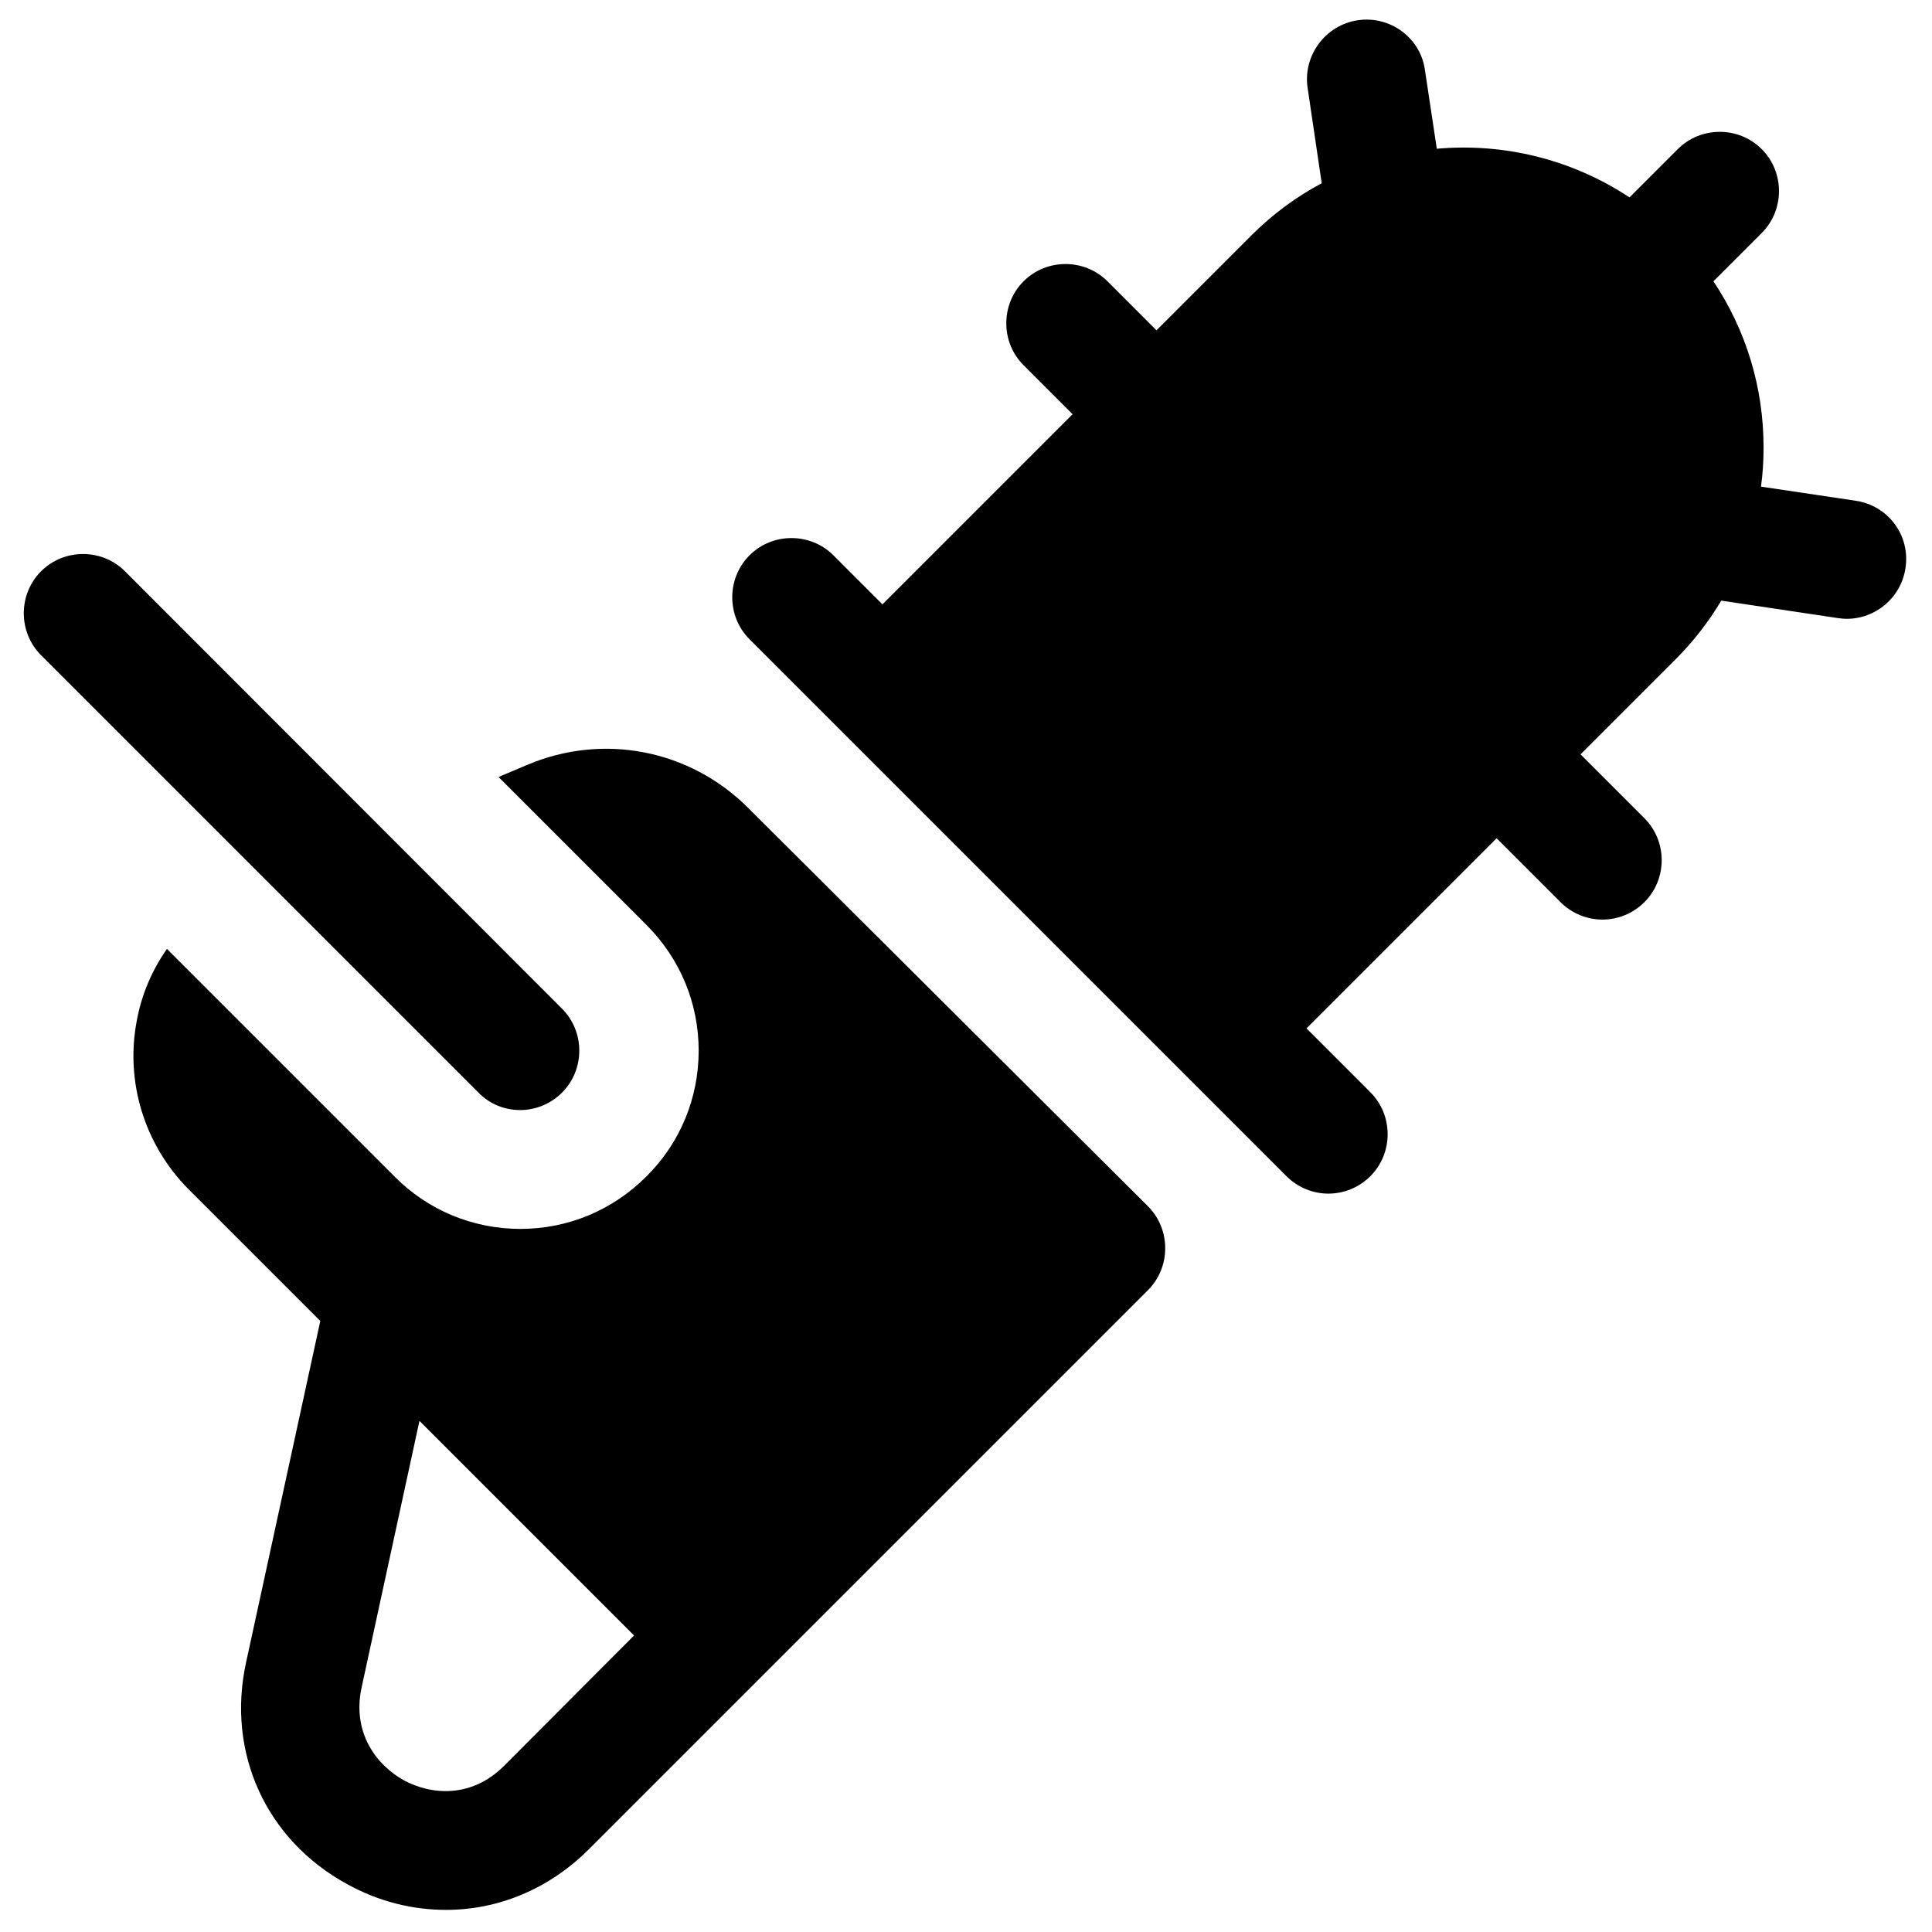
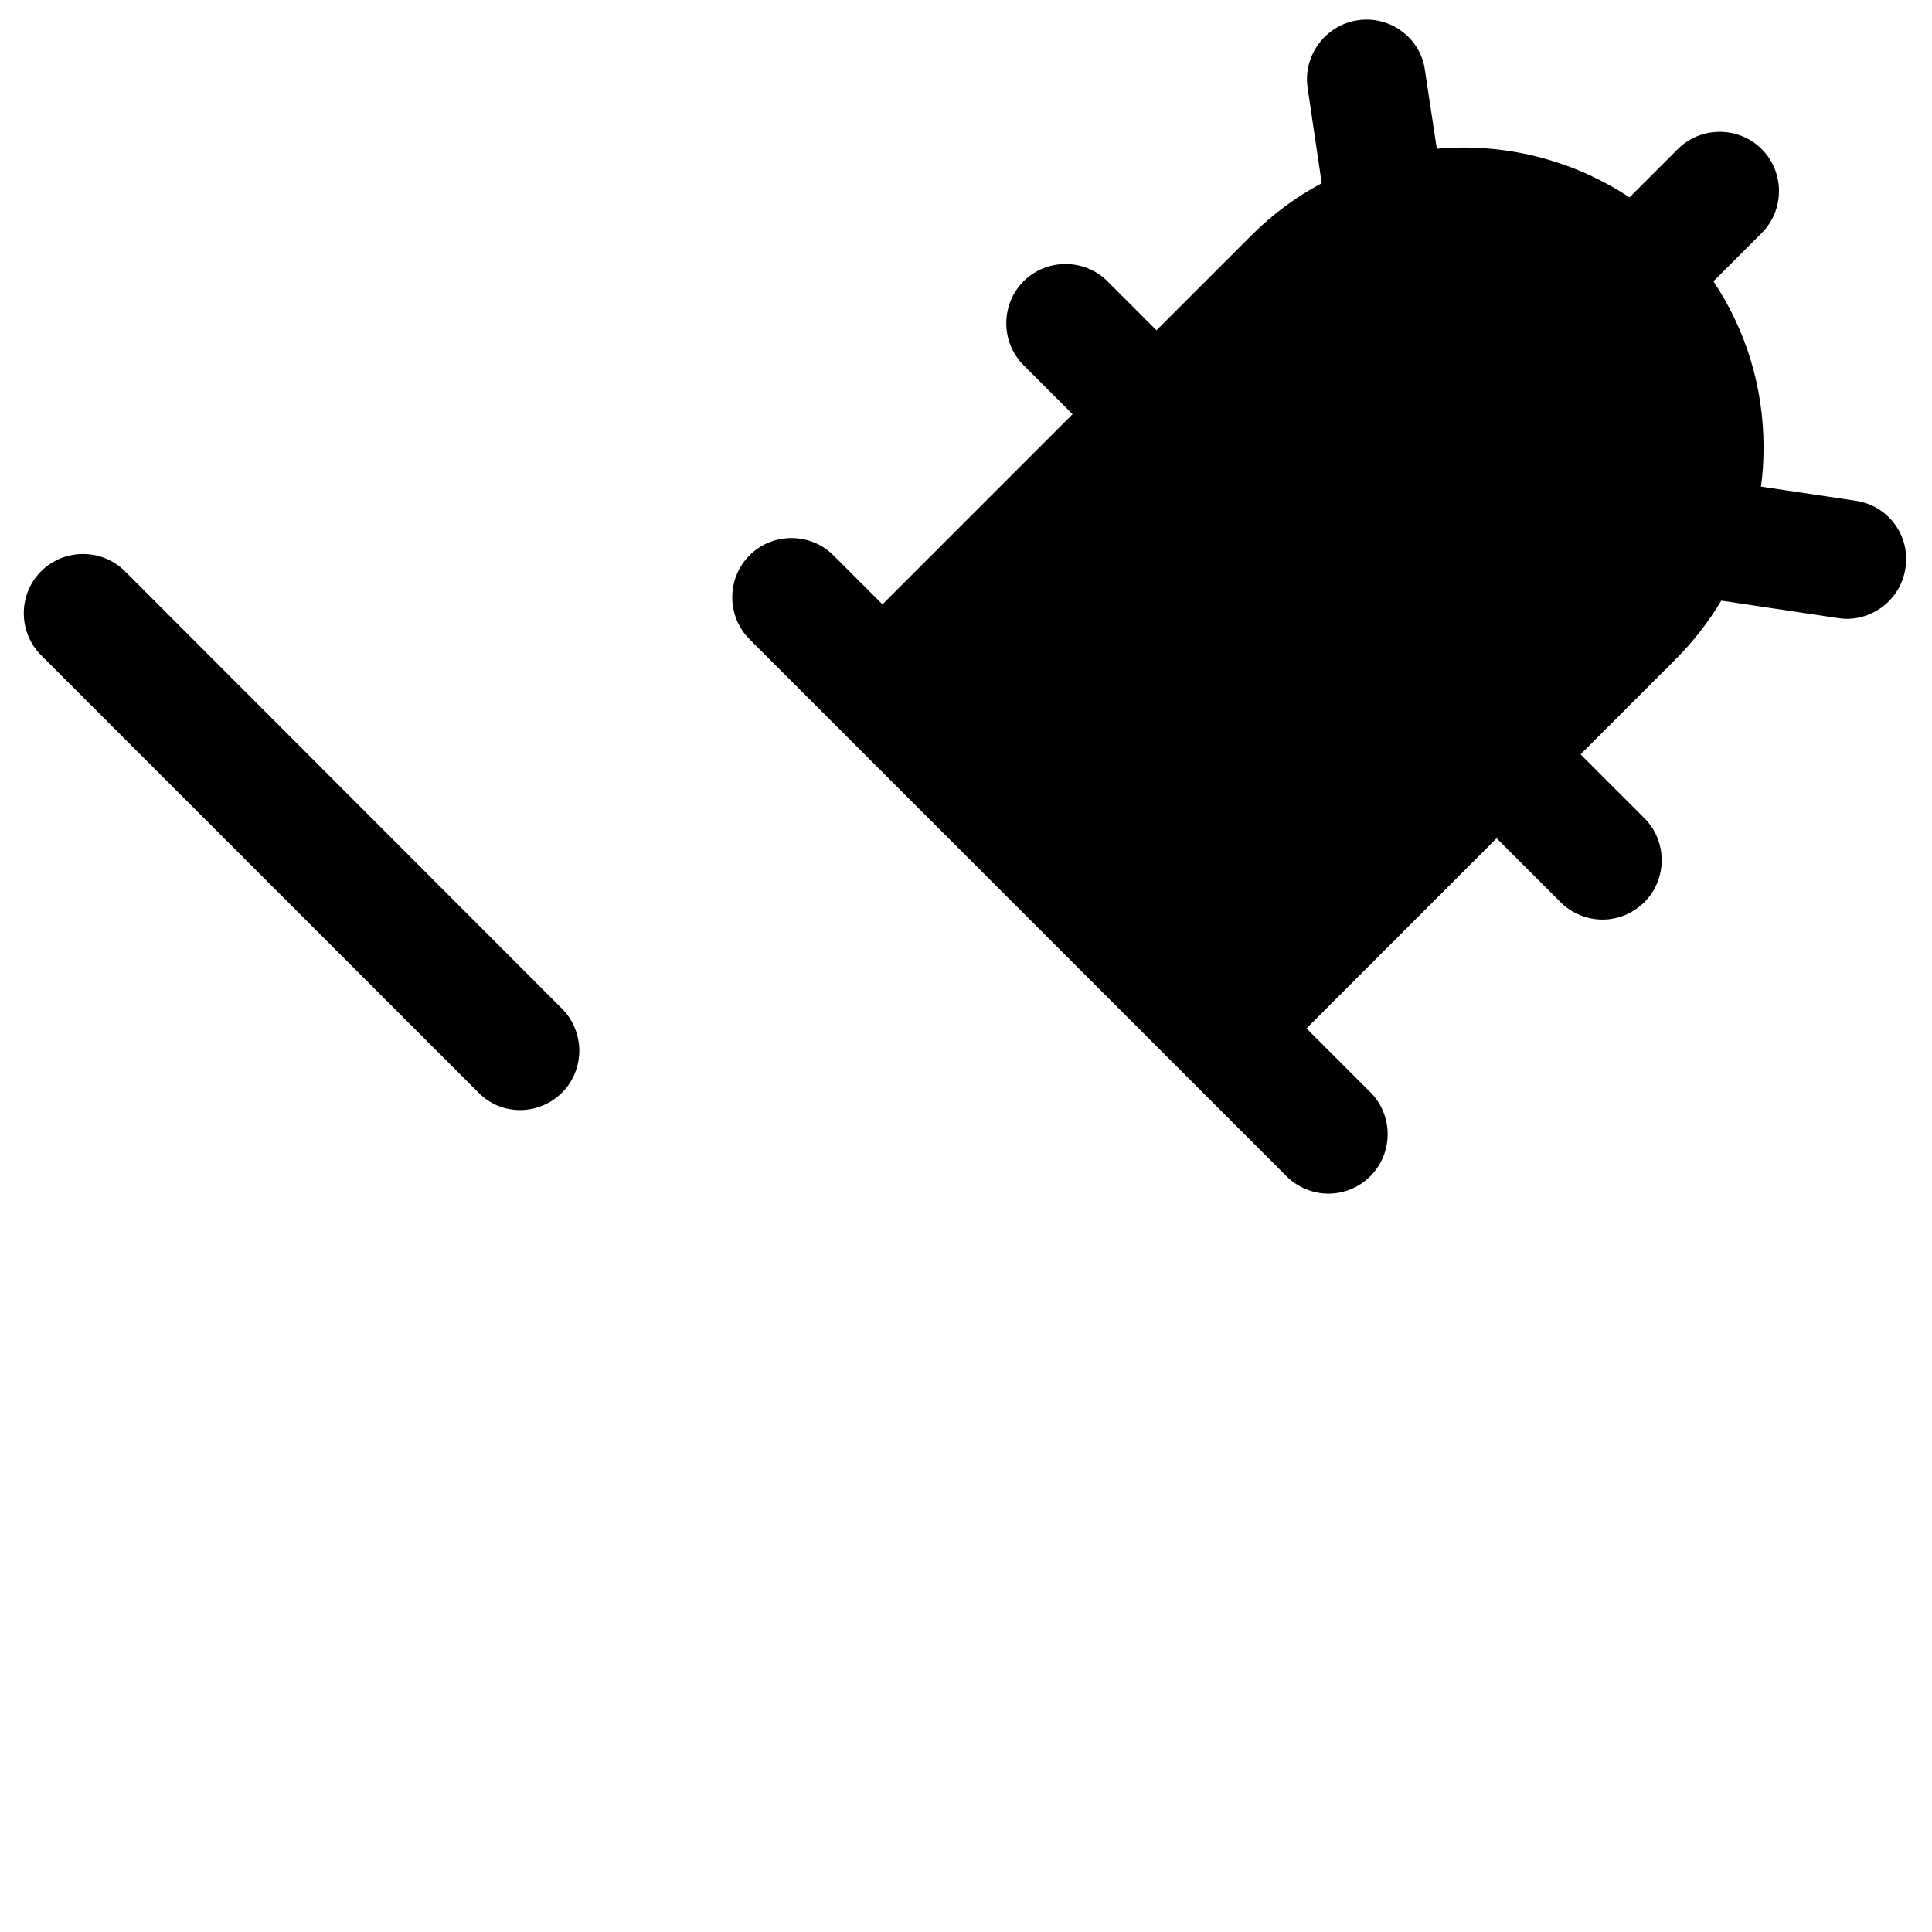
<svg xmlns="http://www.w3.org/2000/svg" fill="#000000" width="800px" height="800px" version="1.1" viewBox="144 144 512 512">
  <g>
    <path d="m281.82 438.18c4.035 0 8.07-1.574 11.121-4.625 6.102-6.102 6.102-16.137 0-22.238l-115.82-115.92c-6.102-6.102-16.137-6.102-22.238 0-6.102 6.102-6.102 16.137 0 22.238l115.91 115.91c3.051 3.152 7.086 4.629 11.023 4.629z" />
    <path d="m635.77 276.7-25.094-3.738c0.492-3.445 0.688-6.887 0.688-10.43 0-15.844-4.625-30.996-13.285-43.984l12.793-12.793c6.102-6.102 6.102-16.137 0-22.238-6.102-6.102-16.137-6.102-22.238 0l-12.793 12.793c-15.352-10.137-33.359-14.465-51.07-12.891l-3.148-20.859c-1.176-8.566-9.246-14.469-17.805-13.191-8.562 1.277-14.562 9.348-13.285 17.91l3.738 25.289c-6.691 3.543-12.988 8.168-18.598 13.777l-25.191 25.191-12.988-12.988c-6.102-6.102-16.137-6.102-22.238 0-6.102 6.102-6.102 16.137 0 22.238l12.988 12.988-50.383 50.383-12.988-12.988c-6.102-6.102-16.137-6.102-22.238 0-6.102 6.102-6.102 16.137 0 22.238l142.29 142.29c3.051 3.051 7.086 4.625 11.121 4.625s8.07-1.574 11.121-4.625c6.102-6.102 6.102-16.137 0-22.238l-16.926-16.926 50.383-50.383 16.926 16.926c3.051 3.051 7.086 4.625 11.121 4.625s8.07-1.574 11.121-4.625c6.102-6.102 6.102-16.137 0-22.238l-16.93-16.926 25.191-25.191c4.723-4.723 8.758-9.938 12.102-15.547l30.898 4.625c0.789 0.098 1.574 0.195 2.363 0.195 7.676 0 14.367-5.609 15.547-13.383 1.375-8.656-4.527-16.629-13.188-17.906z" />
-     <path d="m342.24 358.08c-15.449-15.449-38.375-19.875-58.449-11.414l-7.676 3.246 39.164 39.164c8.953 8.953 13.875 20.762 13.875 33.359 0 12.594-4.922 24.5-13.875 33.359-8.953 8.953-20.762 13.875-33.359 13.875-12.594 0-24.5-4.922-33.359-13.875l-60.32-60.32c-3.938 5.609-6.691 12.004-7.969 18.895-3.148 16.234 1.969 32.965 13.676 44.773l34.934 34.934-19.68 90.527c-5.215 23.91 5.312 47.035 26.863 58.746 8.363 4.625 17.32 6.789 26.176 6.789 13.777 0 27.258-5.512 37.785-16.039l148.19-148.19c6.102-6.102 6.102-16.137 0-22.238zm-64.648 253.88c-8.758 8.758-19.484 7.676-26.566 3.836-7.086-3.938-13.777-12.398-11.219-24.5l15.352-70.75 56.875 56.875z" />
  </g>
</svg>